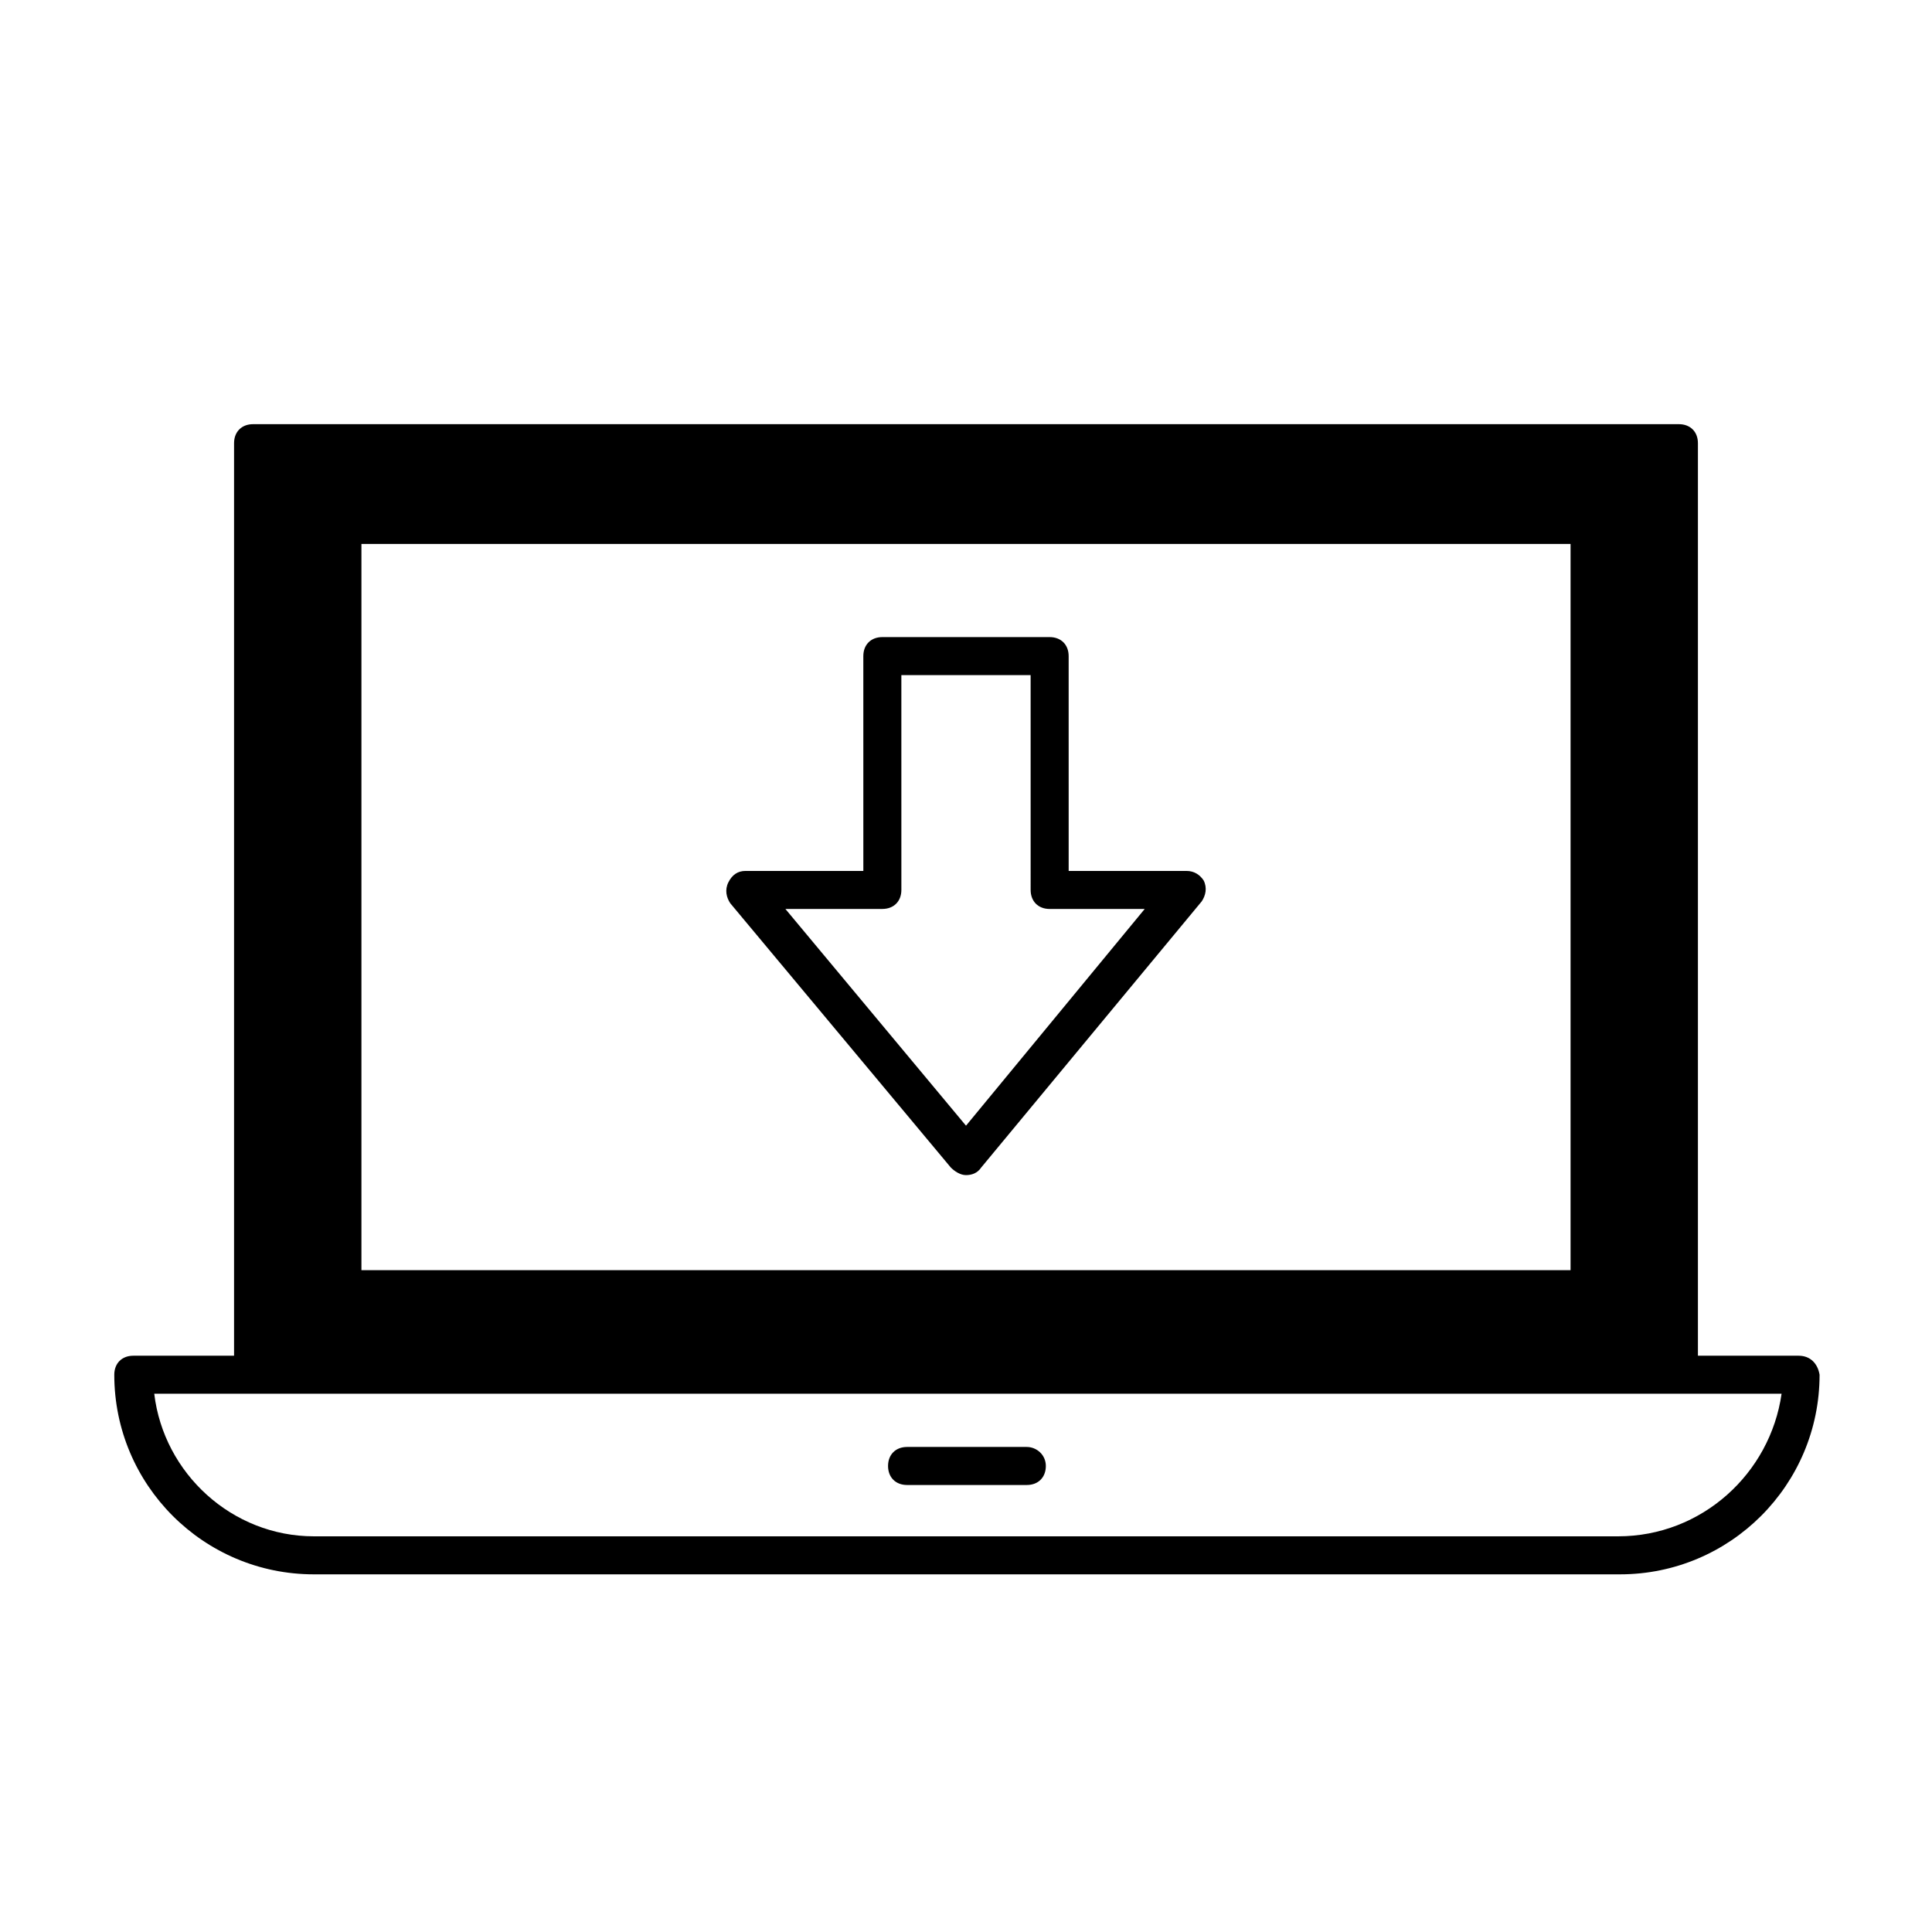
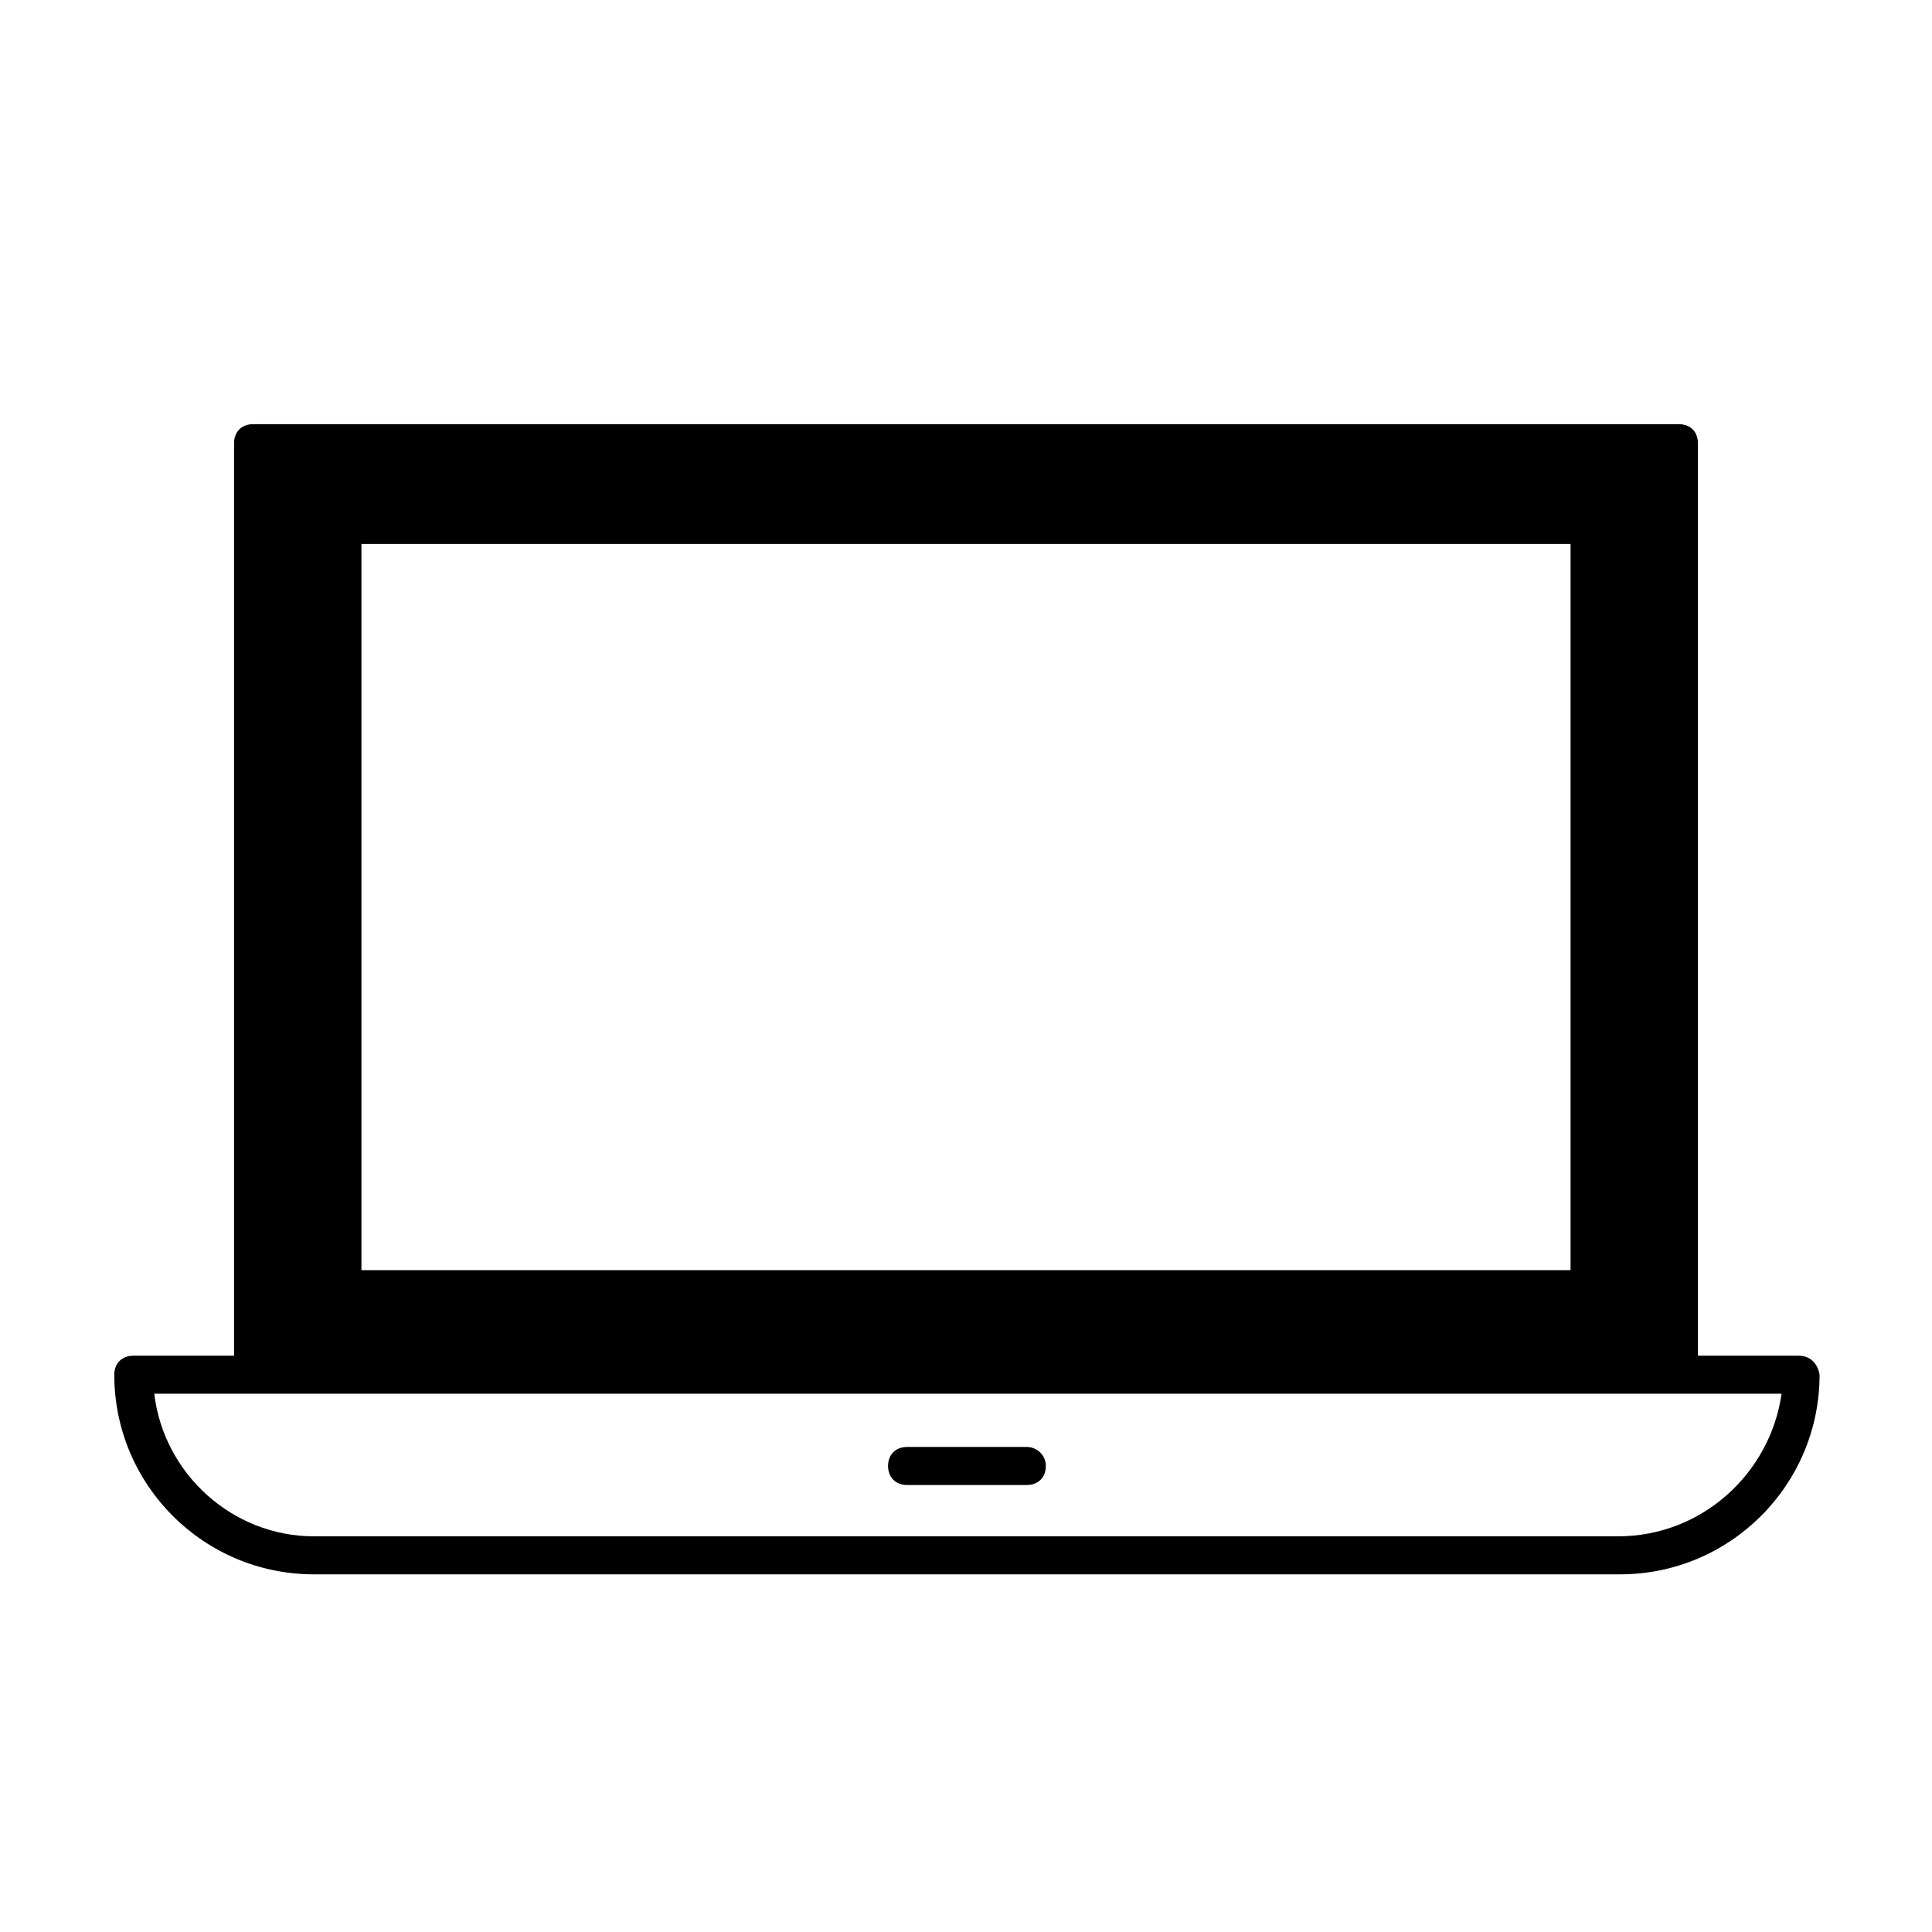
<svg xmlns="http://www.w3.org/2000/svg" fill="#000000" width="800px" height="800px" version="1.1" viewBox="144 144 512 512">
  <g>
    <path d="m620.67 503.28h-26.703v-241.83c0-3.023-2.016-5.039-5.039-5.039h-377.86c-3.023 0-5.039 2.016-5.039 5.039v241.83h-26.703c-3.023 0-5.039 2.016-5.039 5.039 0.004 29.219 23.684 52.898 52.902 52.898h346.12c29.223 0 52.898-23.68 52.898-52.898-0.5-3.027-2.516-5.039-5.539-5.039zm-60.457-215.13v192.46h-320.43v-192.46zm12.594 262.99h-345.61c-21.664 0-39.801-16.625-42.32-37.785h431.26c-3.023 21.16-21.16 37.785-43.328 37.785z" />
    <path d="m416.12 527.46h-31.738c-3.023 0-5.039 2.016-5.039 5.039s2.016 5.039 5.039 5.039h31.738c3.023 0 5.039-2.016 5.039-5.039s-2.519-5.039-5.039-5.039z" />
-     <path d="m395.97 453.4c1.008 1.008 2.519 2.016 4.031 2.016s3.023-0.504 4.031-2.016l58.441-70.535c1.008-1.512 1.512-3.527 0.504-5.543-1.008-1.508-2.519-2.516-4.535-2.516h-31.234l-0.004-56.93c0-3.023-2.016-5.039-5.039-5.039h-44.336c-3.023 0-5.039 2.016-5.039 5.039l0.004 56.93h-31.234c-2.016 0-3.527 1.008-4.535 3.023-1.008 2.016-0.504 4.031 0.504 5.543zm-18.137-68.52c3.023 0 5.039-2.016 5.039-5.039l-0.004-56.93h34.258l0.004 56.934c0 3.023 2.016 5.039 5.039 5.039h25.191l-47.359 57.434-47.863-57.438z" />
  </g>
</svg>